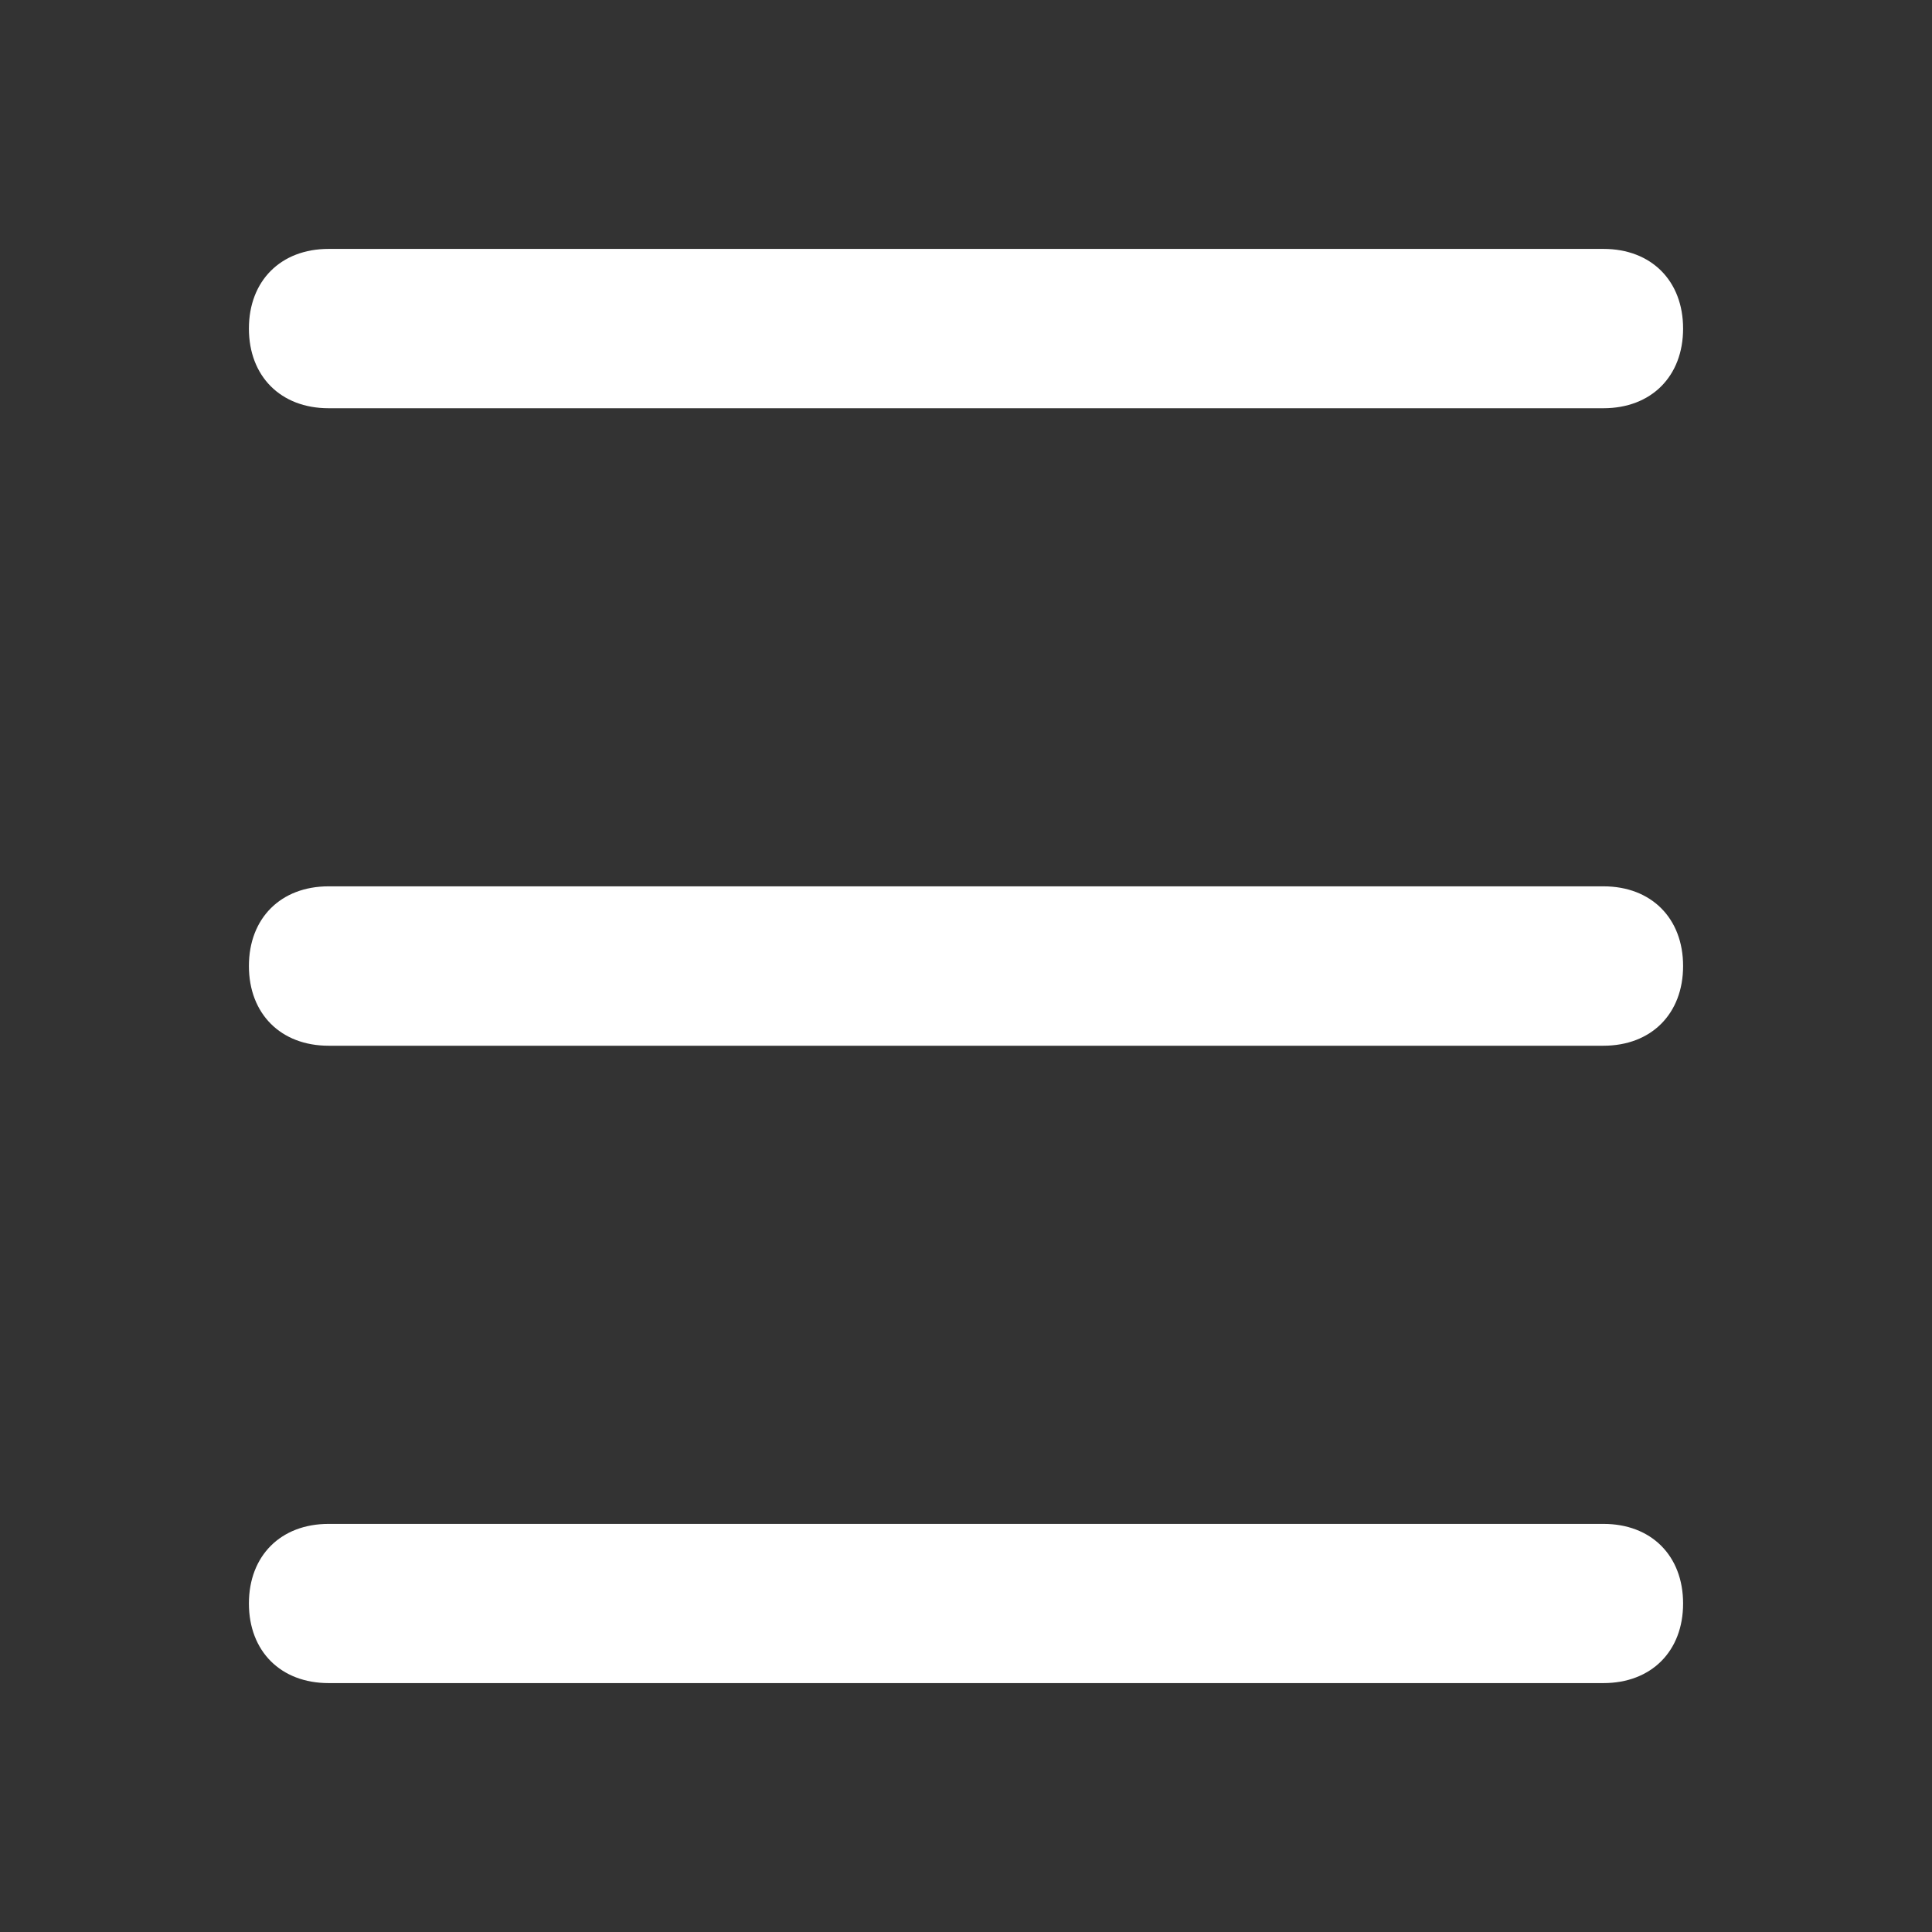
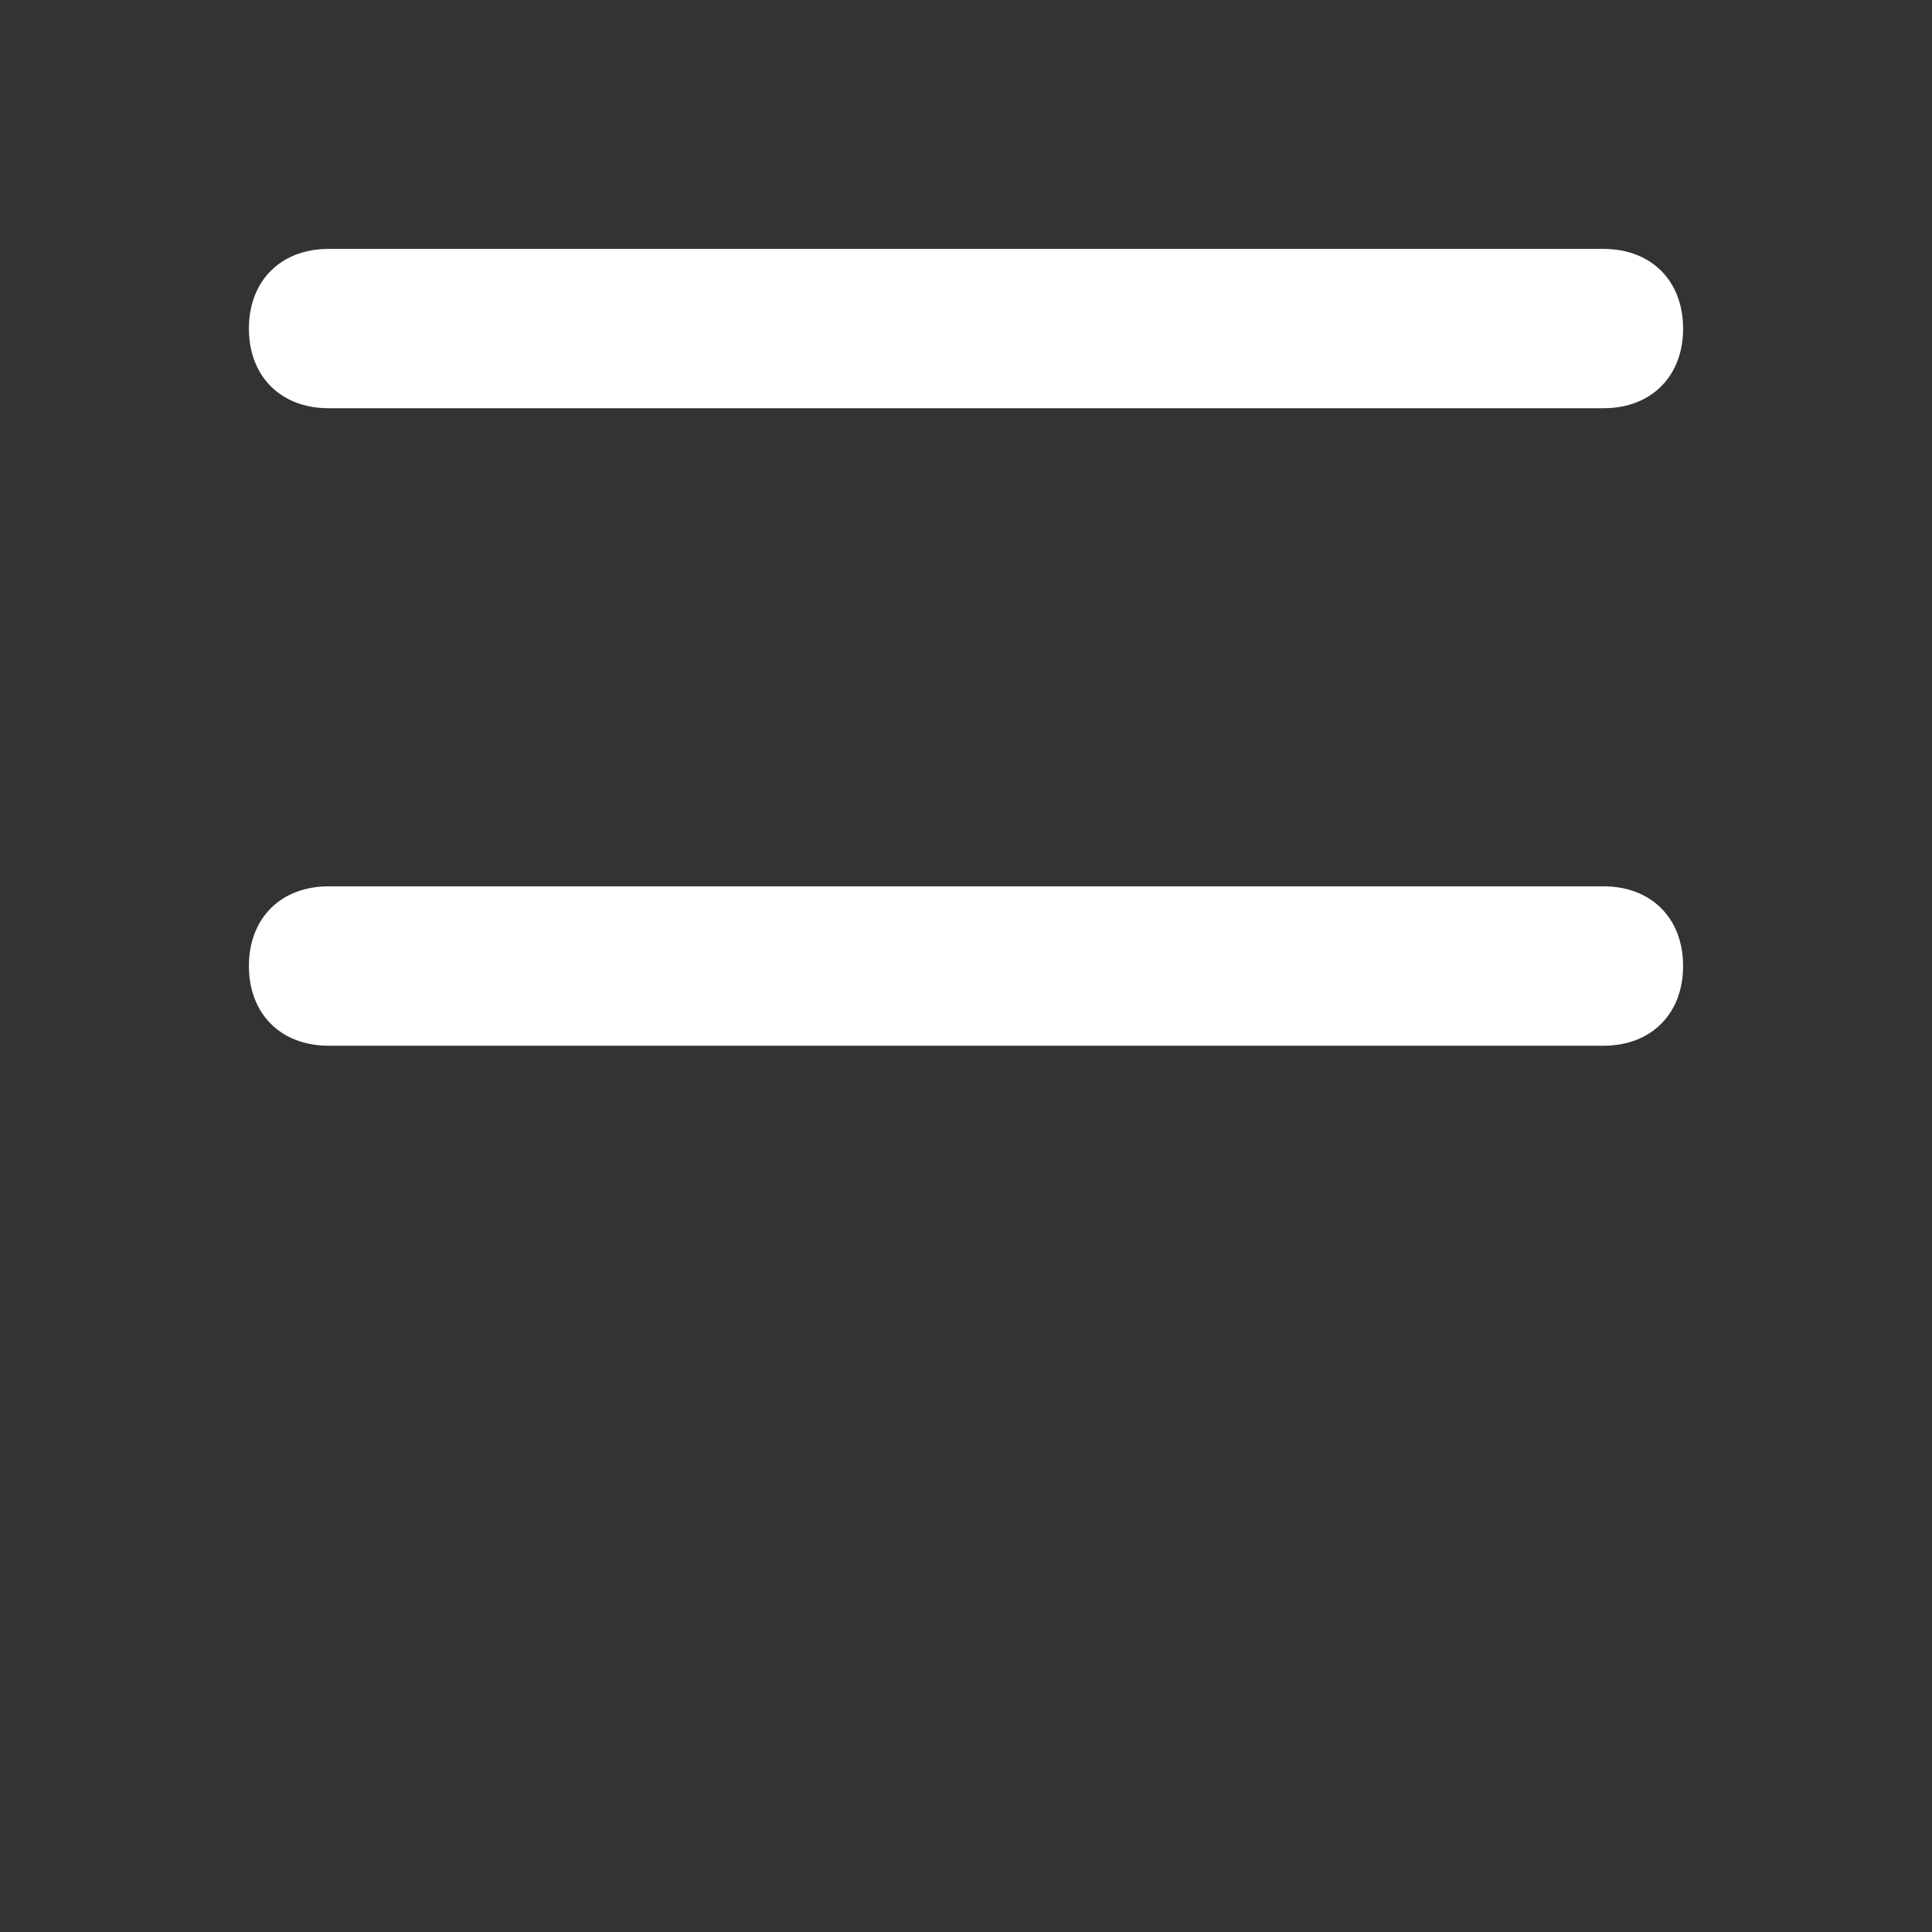
<svg xmlns="http://www.w3.org/2000/svg" version="1.1" id="Layer_1" x="0px" y="0px" width="30px" height="30px" viewBox="0 0 30 30" enable-background="new 0 0 30 30" xml:space="preserve">
  <rect x="0" y="0" width="30" height="30" fill="#333333" stroke="none" />
  <g>
    <g>
      <g>
        <path fill="#FFFFFF" d="M24.898,6.339H5.102c-0.742,0-1.237-0.495-1.237-1.237c0-0.742,0.495-1.237,1.237-1.237h19.797     c0.742,0,1.236,0.495,1.236,1.237S25.641,6.339,24.898,6.339z" />
      </g>
    </g>
    <g>
      <g>
-         <path fill="#FFFFFF" d="M24.898,26.135H5.102c-0.742,0-1.237-0.494-1.237-1.236s0.495-1.236,1.237-1.236h19.797     c0.742,0,1.236,0.494,1.236,1.236S25.641,26.135,24.898,26.135z" />
-       </g>
+         </g>
    </g>
    <g>
      <g>
        <path fill="#FFFFFF" d="M24.898,16.238H5.102c-0.742,0-1.237-0.496-1.237-1.238s0.495-1.237,1.237-1.237h19.797     c0.742,0,1.236,0.495,1.236,1.237S25.641,16.238,24.898,16.238z" />
      </g>
    </g>
  </g>
</svg>